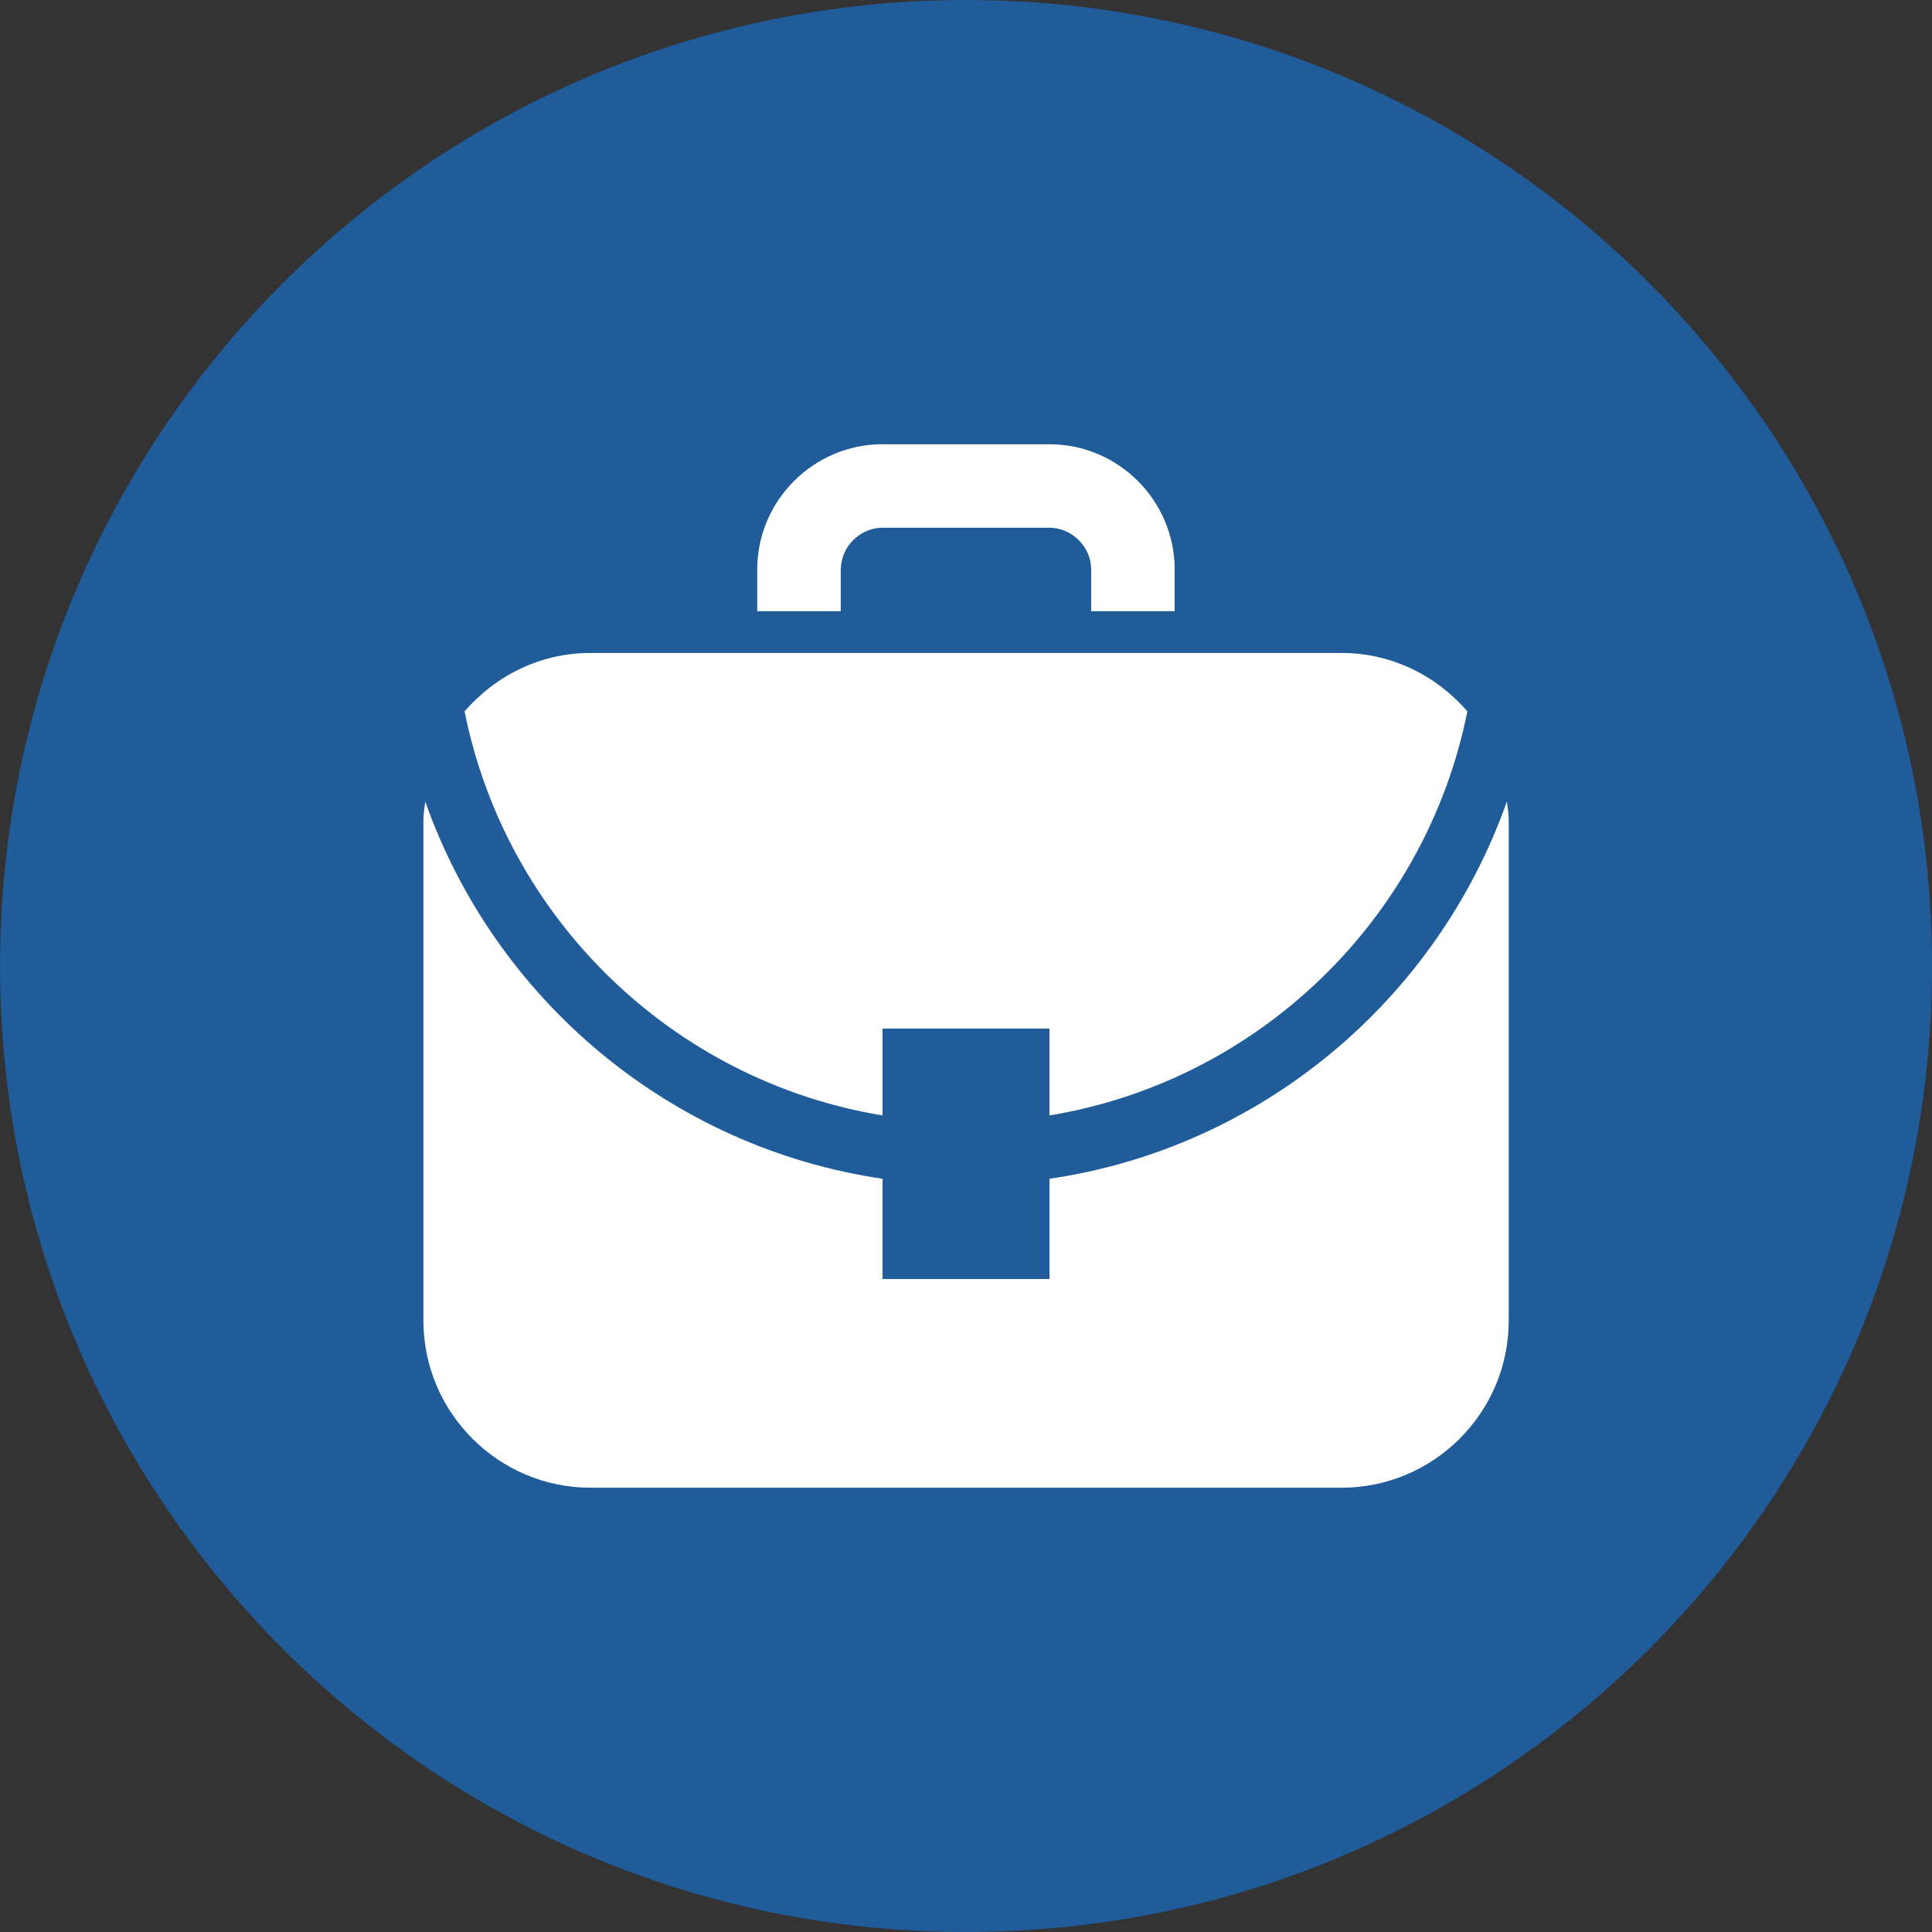
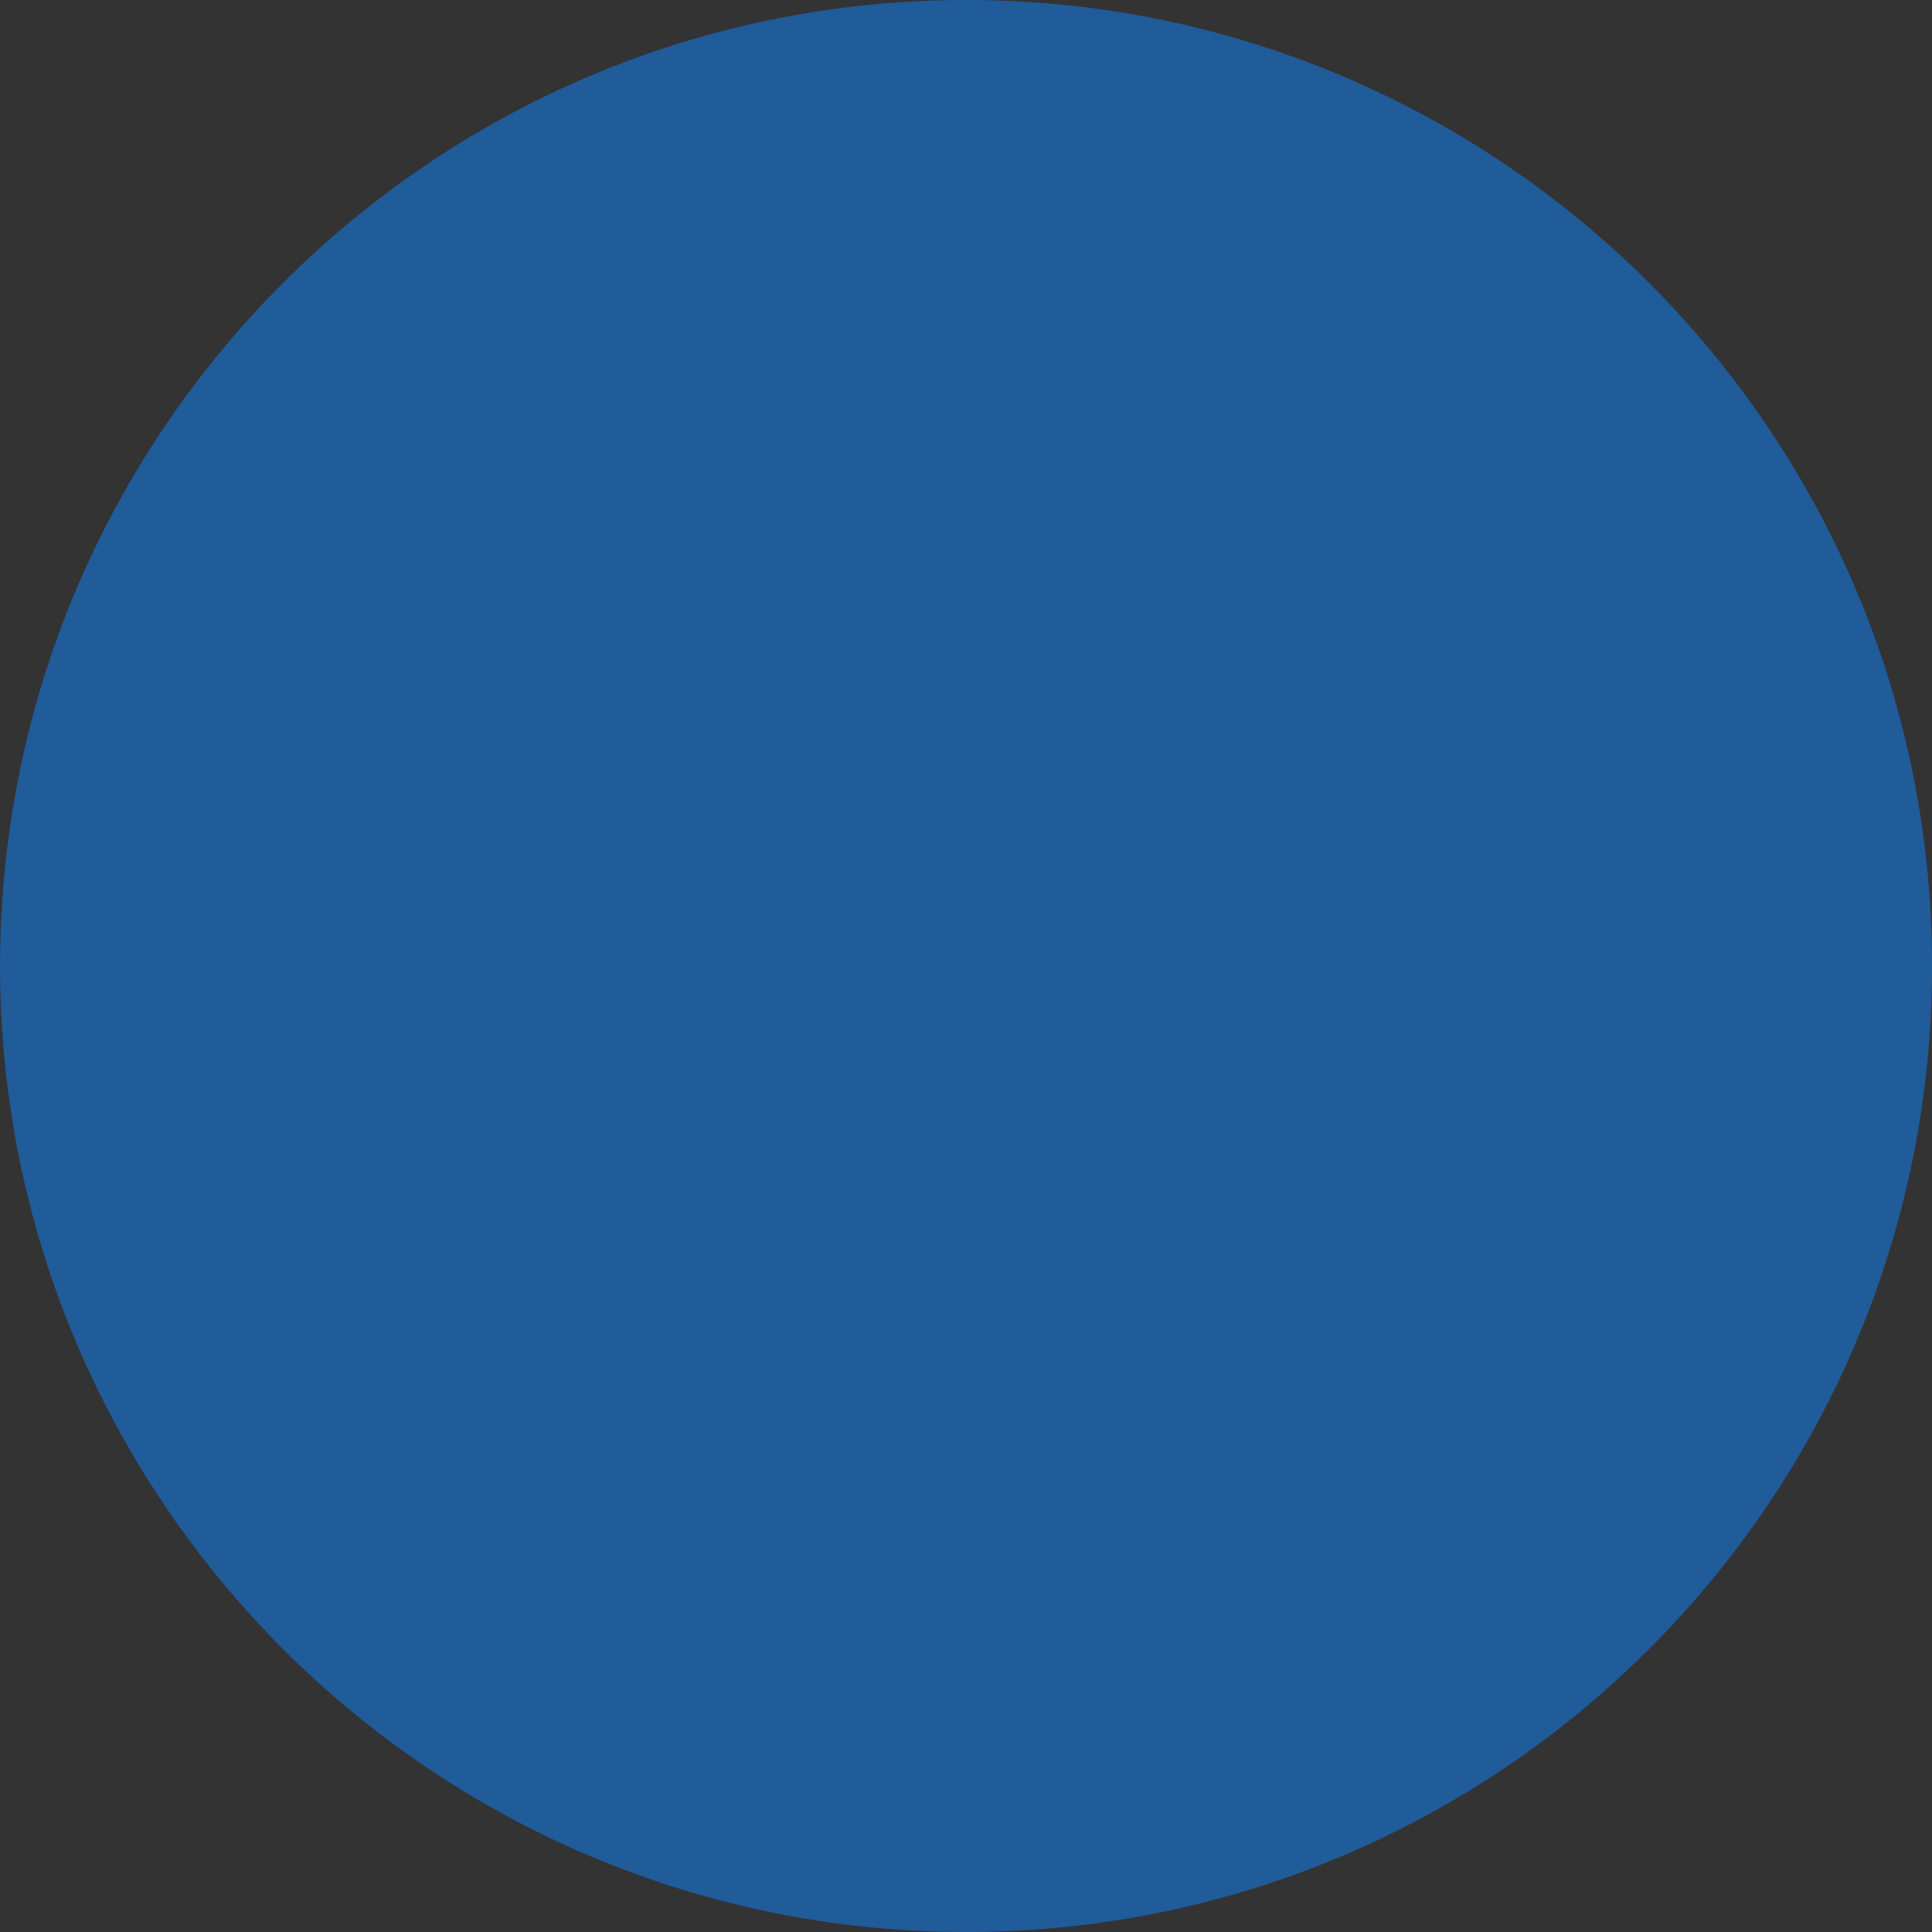
<svg xmlns="http://www.w3.org/2000/svg" width="32" height="32" viewBox="0 0 32 32">
  <rect x="0" y="0" width="32" height="32" fill="#333333" stroke="none" />
  <path fill="#205b9a" d="M32.001 16c0 8.837-7.164 16-16 16s-16-7.164-16-16c0-8.837 7.164-16 16-16s16 7.164 16 16z" />
-   <path fill="#fff" d="M13.927 9.432c0-0.375 0.316-0.691 0.69-0.691h2.765c0.374 0 0.691 0.317 0.691 0.691v0.691h1.383v-0.691c0-1.141-0.933-2.074-2.075-2.074h-2.765c-1.14 0-2.074 0.933-2.074 2.074v0.691h1.383v-0.691zM14.617 18.475v-1.438h2.765v1.438c3.472-0.573 6.237-3.261 6.922-6.693-0.508-0.587-1.25-0.967-2.082-0.967h-12.445c-0.833 0-1.574 0.38-2.082 0.967 0.685 3.433 3.45 6.12 6.921 6.693zM24.958 13.277c-1.156 3.274-4.052 5.731-7.575 6.247v1.661h-2.765v-1.661c-3.522-0.516-6.419-2.972-7.574-6.247-0.012 0.1-0.031 0.199-0.031 0.302v8.297c0 1.521 1.244 2.765 2.766 2.765h12.445c1.521 0 2.765-1.244 2.765-2.765v-8.297c0-0.103-0.018-0.201-0.030-0.302z" />
</svg>